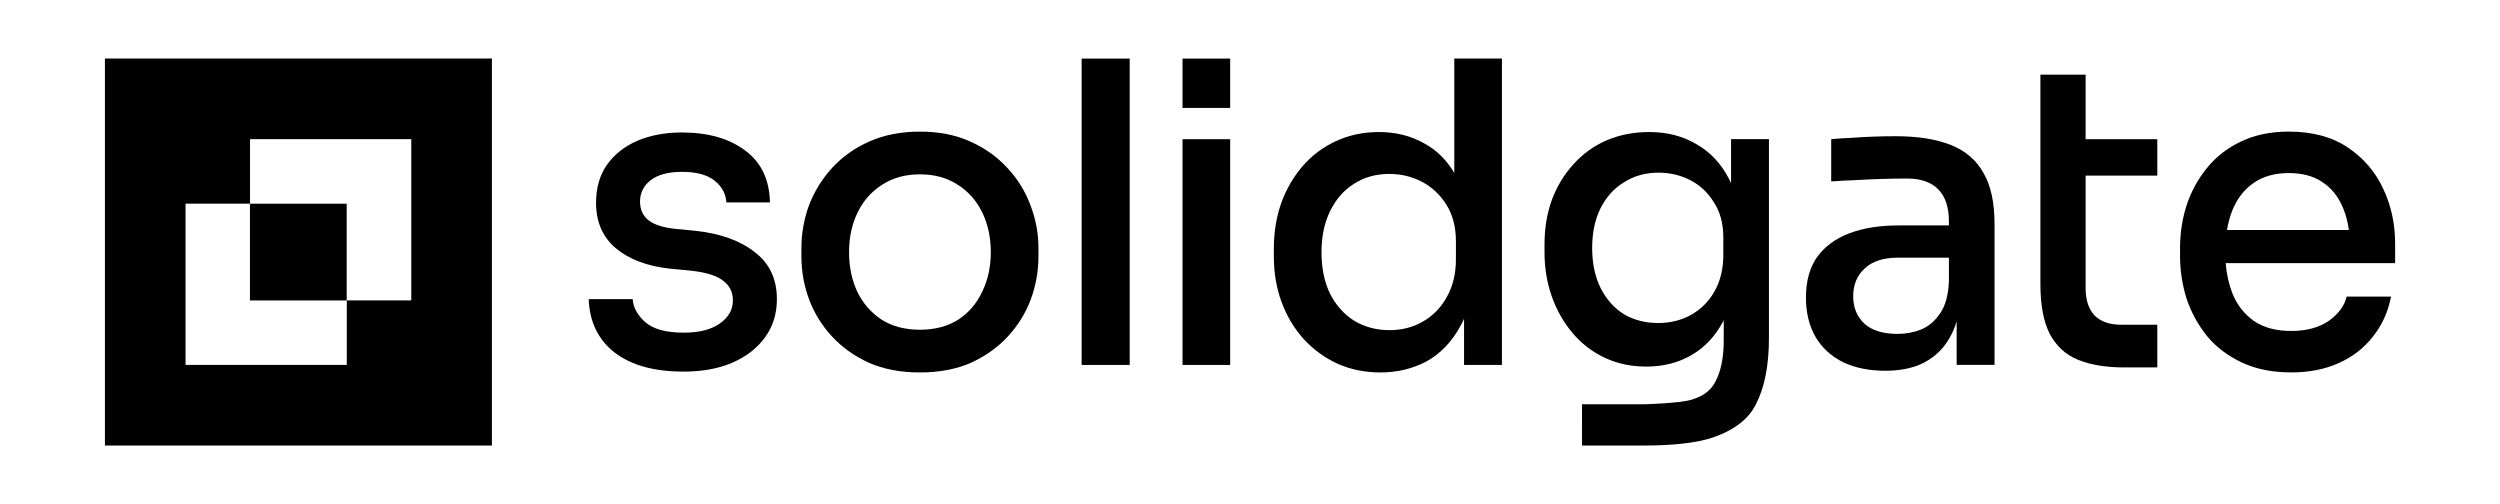
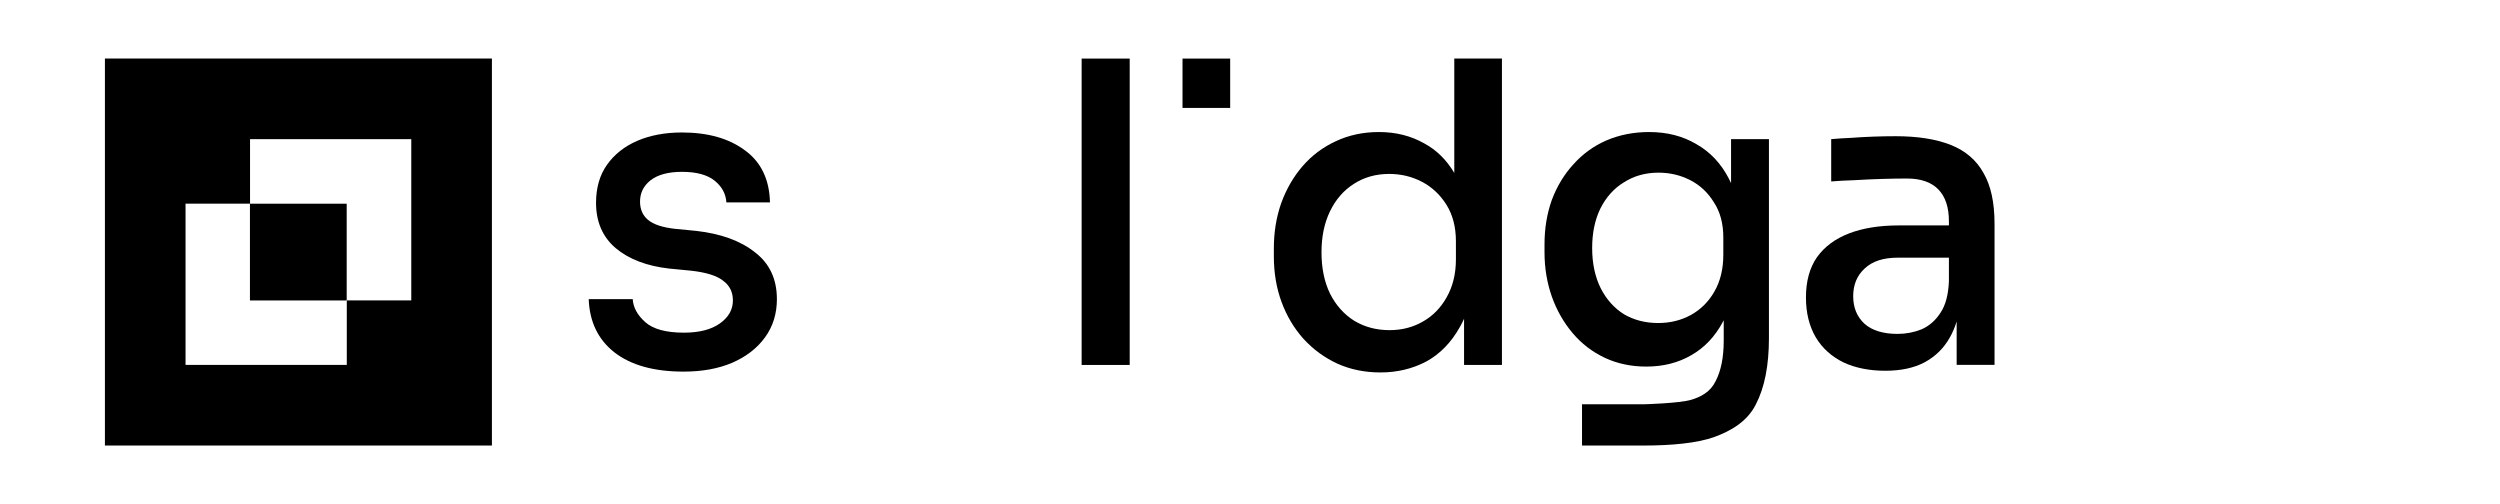
<svg xmlns="http://www.w3.org/2000/svg" version="1.1" id="svg1" width="1653.333" height="333.333" viewBox="0 0 1653.333 333.333">
  <defs id="defs1">
    <clipPath clipPathUnits="userSpaceOnUse" id="clipPath3">
-       <path d="M 0,250 H 1240 V 0 H 0 Z" transform="translate(-475.275,-91.442)" id="path3" />
-     </clipPath>
+       </clipPath>
    <clipPath clipPathUnits="userSpaceOnUse" id="clipPath5">
      <path d="M 0,250 H 1240 V 0 H 0 Z" transform="translate(-304.731,-75.235)" id="path5" />
    </clipPath>
    <clipPath clipPathUnits="userSpaceOnUse" id="clipPath7">
-       <path d="M 0,250 H 1240 V 0 H 0 Z" id="path7" />
-     </clipPath>
+       </clipPath>
    <clipPath clipPathUnits="userSpaceOnUse" id="clipPath9">
      <path d="M 0,250 H 1240 V 0 H 0 Z" transform="translate(-689.203,-86.248)" id="path9" />
    </clipPath>
    <clipPath clipPathUnits="userSpaceOnUse" id="clipPath11">
      <path d="M 0,250 H 1240 V 0 H 0 Z" transform="translate(-838.604,-93.728)" id="path11" />
    </clipPath>
    <clipPath clipPathUnits="userSpaceOnUse" id="clipPath13">
      <path d="M 0,250 H 1240 V 0 H 0 Z" transform="translate(-966.661,-122.195)" id="path13" />
    </clipPath>
    <clipPath clipPathUnits="userSpaceOnUse" id="clipPath15">
-       <path d="M 0,250 H 1240 V 0 H 0 Z" transform="translate(-1030.83,-71.495)" id="path15" />
-     </clipPath>
+       </clipPath>
    <clipPath clipPathUnits="userSpaceOnUse" id="clipPath17">
      <path d="M 0,250 H 1240 V 0 H 0 Z" transform="translate(-1107.17,-145.468)" id="path17" />
    </clipPath>
    <clipPath clipPathUnits="userSpaceOnUse" id="clipPath19">
      <path d="M 0,250 H 1240 V 0 H 0 Z" id="path19" />
    </clipPath>
    <clipPath clipPathUnits="userSpaceOnUse" id="clipPath21">
      <path d="M 0,250 H 1240 V 0 H 0 Z" id="path21" />
    </clipPath>
    <clipPath clipPathUnits="userSpaceOnUse" id="clipPath23">
      <path d="M 0,250 H 1240 V 0 H 0 Z" transform="translate(-204,-101)" id="path23" />
    </clipPath>
  </defs>
  <g id="layer-MC0">
    <path id="path1" d="m 536.623,221 h 23.845 V 69.001 h -23.845 z" style="fill:#000000;fill-opacity:1;fill-rule:nonzero;stroke:none" transform="matrix(1.333,0,0,-1.333,0,333.333)" />
-     <path id="path2" d="m 0,0 c -5.254,-3.324 -11.585,-4.987 -18.995,-4.987 -7.409,0 -13.741,1.663 -18.995,4.987 -5.254,3.464 -9.295,8.104 -12.124,13.922 -2.694,5.818 -4.042,12.329 -4.042,19.532 0,7.342 1.415,13.922 4.244,19.741 2.829,5.818 6.87,10.389 12.124,13.714 5.254,3.463 11.519,5.194 18.793,5.194 7.275,0 13.539,-1.731 18.793,-5.194 5.254,-3.325 9.296,-7.896 12.125,-13.714 2.829,-5.819 4.243,-12.399 4.243,-19.741 0,-7.203 -1.414,-13.714 -4.243,-19.532 C 9.228,8.104 5.254,3.464 0,0 m -44.254,-21.402 c 7.275,-3.186 15.695,-4.779 25.259,-4.779 9.565,0 17.985,1.593 25.26,4.779 7.274,3.325 13.404,7.688 18.388,13.091 4.985,5.402 8.757,11.497 11.317,18.285 2.559,6.927 3.839,14.061 3.839,21.403 v 4.156 c 0,7.341 -1.347,14.475 -4.041,21.402 -2.56,6.926 -6.399,13.09 -11.519,18.493 -5.119,5.541 -11.316,9.905 -18.591,13.091 -7.14,3.186 -15.357,4.779 -24.653,4.779 -9.295,0 -17.58,-1.593 -24.855,-4.779 -7.274,-3.186 -13.471,-7.55 -18.591,-13.091 -4.984,-5.403 -8.824,-11.567 -11.518,-18.493 -2.56,-6.927 -3.839,-14.061 -3.839,-21.402 v -4.156 c 0,-7.342 1.279,-14.476 3.839,-21.403 2.56,-6.788 6.332,-12.883 11.316,-18.285 4.985,-5.403 11.114,-9.766 18.389,-13.091" style="fill:#000000;fill-opacity:1;fill-rule:evenodd;stroke:none" transform="matrix(1.333,0,0,-1.333,633.7,211.411)" clip-path="url(#clipPath3)" />
    <path id="path4" d="m 0,0 c 8.217,-6.372 19.668,-9.558 34.352,-9.558 9.161,0 17.177,1.454 24.047,4.363 7.006,3.048 12.462,7.273 16.368,12.675 3.907,5.403 5.86,11.706 5.86,18.909 0,9.974 -3.637,17.731 -10.912,23.272 -7.14,5.68 -16.839,9.212 -29.098,10.598 l -10.71,1.039 c -6.062,0.692 -10.441,2.147 -13.135,4.363 -2.694,2.217 -4.042,5.264 -4.042,9.143 0,4.294 1.752,7.827 5.254,10.597 3.638,2.771 8.824,4.156 15.56,4.156 7.14,0 12.529,-1.455 16.166,-4.364 3.637,-2.909 5.591,-6.51 5.86,-10.805 h 21.622 c -0.269,11.359 -4.378,19.948 -12.326,25.766 -7.949,5.957 -18.389,8.935 -31.322,8.935 -8.352,0 -15.762,-1.385 -22.228,-4.155 C 4.984,102.163 0,98.215 -3.638,93.089 -7.275,87.964 -9.094,81.661 -9.094,74.181 c 0,-9.42 3.234,-16.9 9.7,-22.441 6.601,-5.542 15.492,-8.936 26.674,-10.182 l 10.71,-1.039 c 7.544,-0.831 12.865,-2.494 15.964,-4.987 3.233,-2.355 4.849,-5.611 4.849,-9.766 0,-4.572 -2.155,-8.381 -6.466,-11.429 C 48.026,11.29 42.099,9.766 34.554,9.766 c -8.891,0 -15.29,1.732 -19.197,5.195 -3.906,3.463 -5.994,7.272 -6.264,11.428 H -12.731 C -12.327,15.168 -8.083,6.372 0,0" style="fill:#000000;fill-opacity:1;fill-rule:nonzero;stroke:none" transform="matrix(1.333,0,0,-1.333,406.308,233.02)" clip-path="url(#clipPath5)" />
    <path id="path6" d="m 586.674,69.001 h 23.643 V 181 h -23.643 z" style="fill:#000000;fill-opacity:1;fill-rule:nonzero;stroke:none" transform="matrix(1.333,0,0,-1.333,0,333.333)" clip-path="url(#clipPath7)" />
    <path id="path8" d="m 0,0 c 6.062,0 11.518,1.385 16.368,4.155 4.985,2.771 8.959,6.788 11.923,12.052 3.098,5.403 4.647,11.706 4.647,18.909 v 8.935 c 0,7.065 -1.549,13.091 -4.647,18.078 -3.099,4.987 -7.14,8.796 -12.125,11.428 -4.984,2.632 -10.441,3.948 -16.368,3.948 -6.601,0 -12.461,-1.662 -17.581,-4.987 -4.984,-3.186 -8.891,-7.688 -11.72,-13.506 -2.829,-5.818 -4.243,-12.606 -4.243,-20.364 0,-7.896 1.414,-14.753 4.243,-20.571 2.964,-5.818 7.005,-10.32 12.125,-13.506 C -12.259,1.523 -6.466,0 0,0 m -4.446,-20.987 c -7.813,0 -14.953,1.454 -21.419,4.364 -6.332,2.909 -11.923,6.995 -16.773,12.259 -4.715,5.264 -8.352,11.359 -10.912,18.286 -2.559,6.926 -3.839,14.476 -3.839,22.649 v 3.948 c 0,8.034 1.212,15.515 3.637,22.441 2.56,7.065 6.13,13.229 10.71,18.493 4.58,5.264 10.037,9.351 16.368,12.26 6.467,3.047 13.606,4.571 21.42,4.571 8.353,0 15.829,-1.87 22.43,-5.61 C 23.26,89.421 28.244,84.53 32.13,78.001 v 56.751 H 55.773 V -17.247 H 36.98 V 5.644 C 36.36,4.259 35.687,2.932 34.959,1.662 30.648,-6.096 25.057,-11.844 18.187,-15.585 11.316,-19.186 3.772,-20.987 -4.446,-20.987" style="fill:#000000;fill-opacity:1;fill-rule:evenodd;stroke:none" transform="matrix(1.333,0,0,-1.333,918.937,218.336)" clip-path="url(#clipPath9)" />
    <path id="path10" d="m 0,0 c -4.85,-2.632 -10.238,-3.948 -16.166,-3.948 -6.332,0 -11.99,1.455 -16.974,4.364 -4.85,3.047 -8.689,7.342 -11.518,12.883 -2.829,5.679 -4.244,12.328 -4.244,19.948 0,7.48 1.347,13.991 4.042,19.532 2.829,5.679 6.735,10.043 11.72,13.09 4.984,3.186 10.71,4.779 17.176,4.779 5.658,0 10.912,-1.246 15.762,-3.74 4.85,-2.493 8.757,-6.164 11.72,-11.013 3.099,-4.709 4.648,-10.528 4.648,-17.454 v -8.519 c 0,-7.065 -1.482,-13.16 -4.446,-18.286 C 8.891,6.649 4.985,2.771 0,0 m -53.936,-64.728 h 30.827 c 13.483,0 26.494,1.194 34.865,4.258 8.372,3.064 16.4,7.761 20.576,16.211 4.311,8.312 6.466,19.255 6.466,32.831 v 98.7 H 20.005 V 65.435 c -0.322,0.712 -0.658,1.411 -1.01,2.097 -3.907,7.619 -9.295,13.367 -16.166,17.246 -6.736,4.017 -14.549,6.026 -23.441,6.026 -7.678,0 -14.751,-1.385 -21.217,-4.156 -6.332,-2.77 -11.788,-6.718 -16.368,-11.844 -4.581,-4.987 -8.151,-10.874 -10.71,-17.662 -2.425,-6.788 -3.638,-14.129 -3.638,-22.025 v -3.948 c 0,-7.758 1.213,-15.1 3.638,-22.026 2.425,-6.788 5.86,-12.814 10.305,-18.078 4.446,-5.264 9.767,-9.35 15.964,-12.259 6.197,-2.909 13.068,-4.364 20.612,-4.364 8.352,0 15.762,1.87 22.228,5.61 6.601,3.741 11.855,9.282 15.762,16.623 0.073,0.132 0.145,0.265 0.216,0.398 l 0.188,0.354 v -10.102 c 0,-8.312 -1.347,-15.03 -4.041,-20.156 -2.56,-5.264 -7.172,-7.741 -12.125,-9.209 -5.911,-1.753 -23.311,-2.219 -23.311,-2.219 h -30.827 z" style="fill:#000000;fill-opacity:1;fill-rule:evenodd;stroke:none" transform="matrix(1.333,0,0,-1.333,1118.139,208.363)" clip-path="url(#clipPath11)" />
    <path id="path12" d="m 0,0 v -11.636 c -0.27,-6.788 -1.684,-12.052 -4.244,-15.792 -2.424,-3.74 -5.523,-6.441 -9.295,-8.104 -3.772,-1.524 -7.746,-2.285 -11.922,-2.285 -7.14,0 -12.596,1.662 -16.368,4.987 -3.773,3.463 -5.659,8.034 -5.659,13.714 0,5.679 1.886,10.251 5.659,13.714 3.772,3.601 9.228,5.402 16.368,5.402 z m 3.839,-53.194 v 21.521 c -0.901,-2.922 -2.046,-5.593 -3.435,-8.015 -2.964,-5.264 -7.14,-9.35 -12.529,-12.259 -5.254,-2.771 -11.72,-4.156 -19.399,-4.156 -7.948,0 -14.886,1.385 -20.813,4.156 -5.928,2.909 -10.508,7.065 -13.741,12.467 -3.234,5.541 -4.85,12.121 -4.85,19.74 0,8.035 1.818,14.684 5.456,19.948 3.772,5.264 9.093,9.212 15.964,11.844 6.87,2.632 15.088,3.948 24.653,3.948 L 0,16 v 2.078 c 0,6.926 -1.751,12.19 -5.254,15.792 -3.503,3.601 -8.689,5.402 -15.56,5.402 -3.772,0 -7.948,-0.069 -12.528,-0.208 -4.581,-0.138 -9.094,-0.346 -13.539,-0.623 -4.311,-0.139 -8.151,-0.346 -11.519,-0.623 v 20.986 c 2.964,0.277 6.197,0.485 9.7,0.624 3.637,0.277 7.342,0.485 11.114,0.623 3.907,0.139 7.612,0.208 11.114,0.208 11.047,0 20.208,-1.455 27.482,-4.364 7.275,-2.909 12.664,-7.549 16.166,-13.922 3.638,-6.233 5.456,-14.614 5.456,-25.142 v -70.025 z" style="fill:#000000;fill-opacity:1;fill-rule:evenodd;stroke:none" transform="matrix(1.333,0,0,-1.333,1288.881,170.406)" clip-path="url(#clipPath13)" />
    <path id="path14" d="M 0,0 C 6.197,-2.494 13.809,-3.741 22.83,-3.741 H 39.2 V 17.454 H 21.016 c -5.523,0 -9.834,1.524 -12.933,4.571 -2.964,3.186 -4.445,7.688 -4.445,13.507 V 91.427 H 39.2 v 18.078 H 3.638 v 32 H -18.793 V 37.609 c 0,-10.389 1.549,-18.631 4.648,-24.726 C -10.912,6.787 -6.197,2.493 0,0" style="fill:#000000;fill-opacity:1;fill-rule:nonzero;stroke:none" transform="matrix(1.333,0,0,-1.333,1374.44,238.007)" clip-path="url(#clipPath15)" />
-     <path id="path16" d="m 0,0 c -1.15,-2.924 -2.01,-6.11 -2.58,-9.558 h 60.45 c -0.54,4.055 -1.51,7.726 -2.91,11.012 -2.29,5.542 -5.65,9.767 -10.1,12.676 -4.44,3.047 -10.04,4.571 -16.77,4.571 -7.01,0 -12.87,-1.662 -17.58,-4.987 C 5.79,10.389 2.29,5.818 0,0 m 29.3,-80.207 c -9.43,0 -17.65,1.662 -24.65,4.987 -7.01,3.325 -12.73,7.688 -17.18,13.091 -4.44,5.541 -7.81,11.705 -10.1,18.493 -2.16,6.926 -3.24,13.991 -3.24,21.195 v 3.948 c 0,7.342 1.08,14.406 3.24,21.194 2.29,6.927 5.66,13.091 10.1,18.493 4.45,5.542 10.04,9.905 16.77,13.091 6.87,3.325 14.82,4.987 23.85,4.987 11.72,0 21.49,-2.632 29.3,-7.896 7.81,-5.264 13.67,-12.121 17.58,-20.571 3.91,-8.312 5.86,-17.316 5.86,-27.013 v -9.766 H -3.23 c 0.43,-5.35 1.51,-10.267 3.23,-14.753 2.29,-5.818 5.86,-10.459 10.71,-13.922 4.85,-3.325 11.05,-4.987 18.59,-4.987 7.55,0 13.74,1.662 18.59,4.987 4.85,3.463 7.82,7.48 8.89,12.052 h 22.03 c -1.48,-7.619 -4.51,-14.268 -9.09,-19.948 -4.45,-5.68 -10.11,-10.043 -16.98,-13.091 -6.87,-3.047 -14.68,-4.571 -23.44,-4.571" style="fill:#000000;fill-opacity:1;fill-rule:evenodd;stroke:none" transform="matrix(1.333,0,0,-1.333,1476.227,139.376)" clip-path="url(#clipPath17)" />
    <path id="path18" d="m 586.674,196.52 h 23.643 V 221 h -23.643 z" style="fill:#000000;fill-opacity:1;fill-rule:nonzero;stroke:none" transform="matrix(1.333,0,0,-1.333,0,333.333)" clip-path="url(#clipPath19)" />
    <path id="path20" d="m 124,101 h 48 v 48 h -48 z" style="fill:#000000;fill-opacity:1;fill-rule:nonzero;stroke:none" transform="matrix(1.333,0,0,-1.333,0,333.333)" clip-path="url(#clipPath21)" />
    <path id="path22" d="m 0,0 h -32 v -32 h -80 v 80 h 32 V 80 H 0 Z M -152,-72 H 40 v 192 h -192 z" style="fill:#000000;fill-opacity:1;fill-rule:nonzero;stroke:none" transform="matrix(1.333,0,0,-1.333,272,198.667)" clip-path="url(#clipPath23)" />
  </g>
</svg>